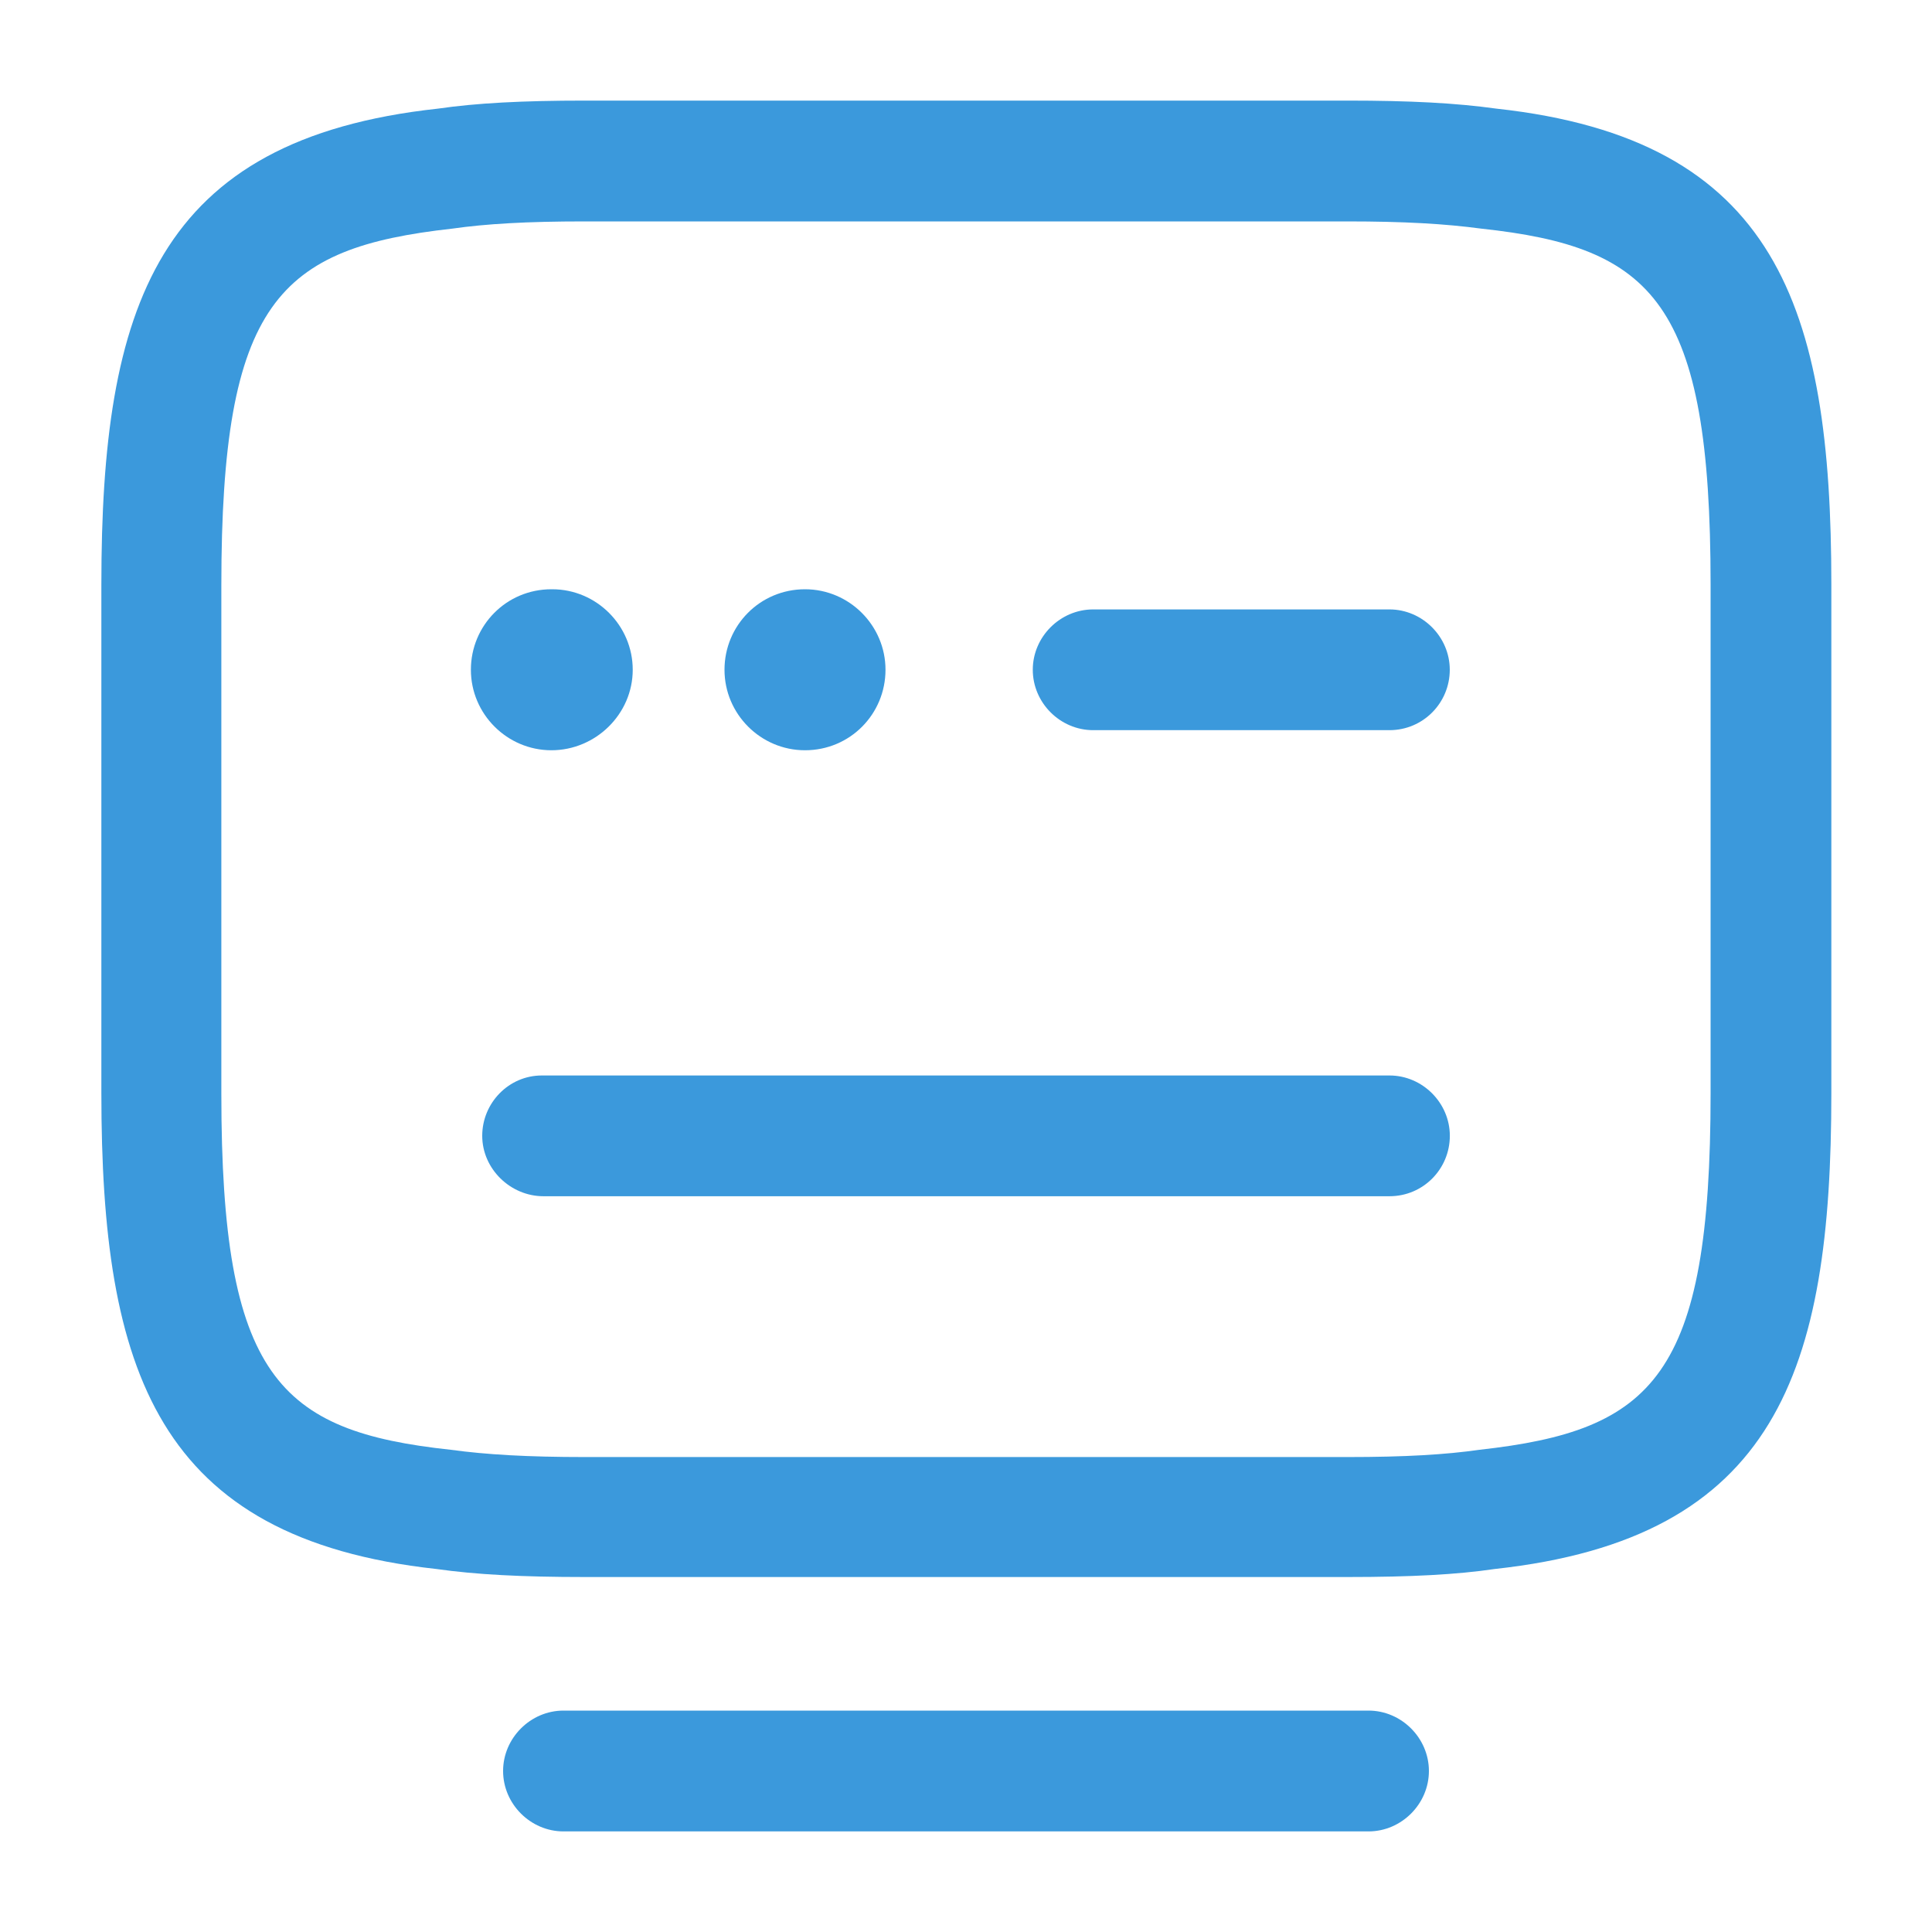
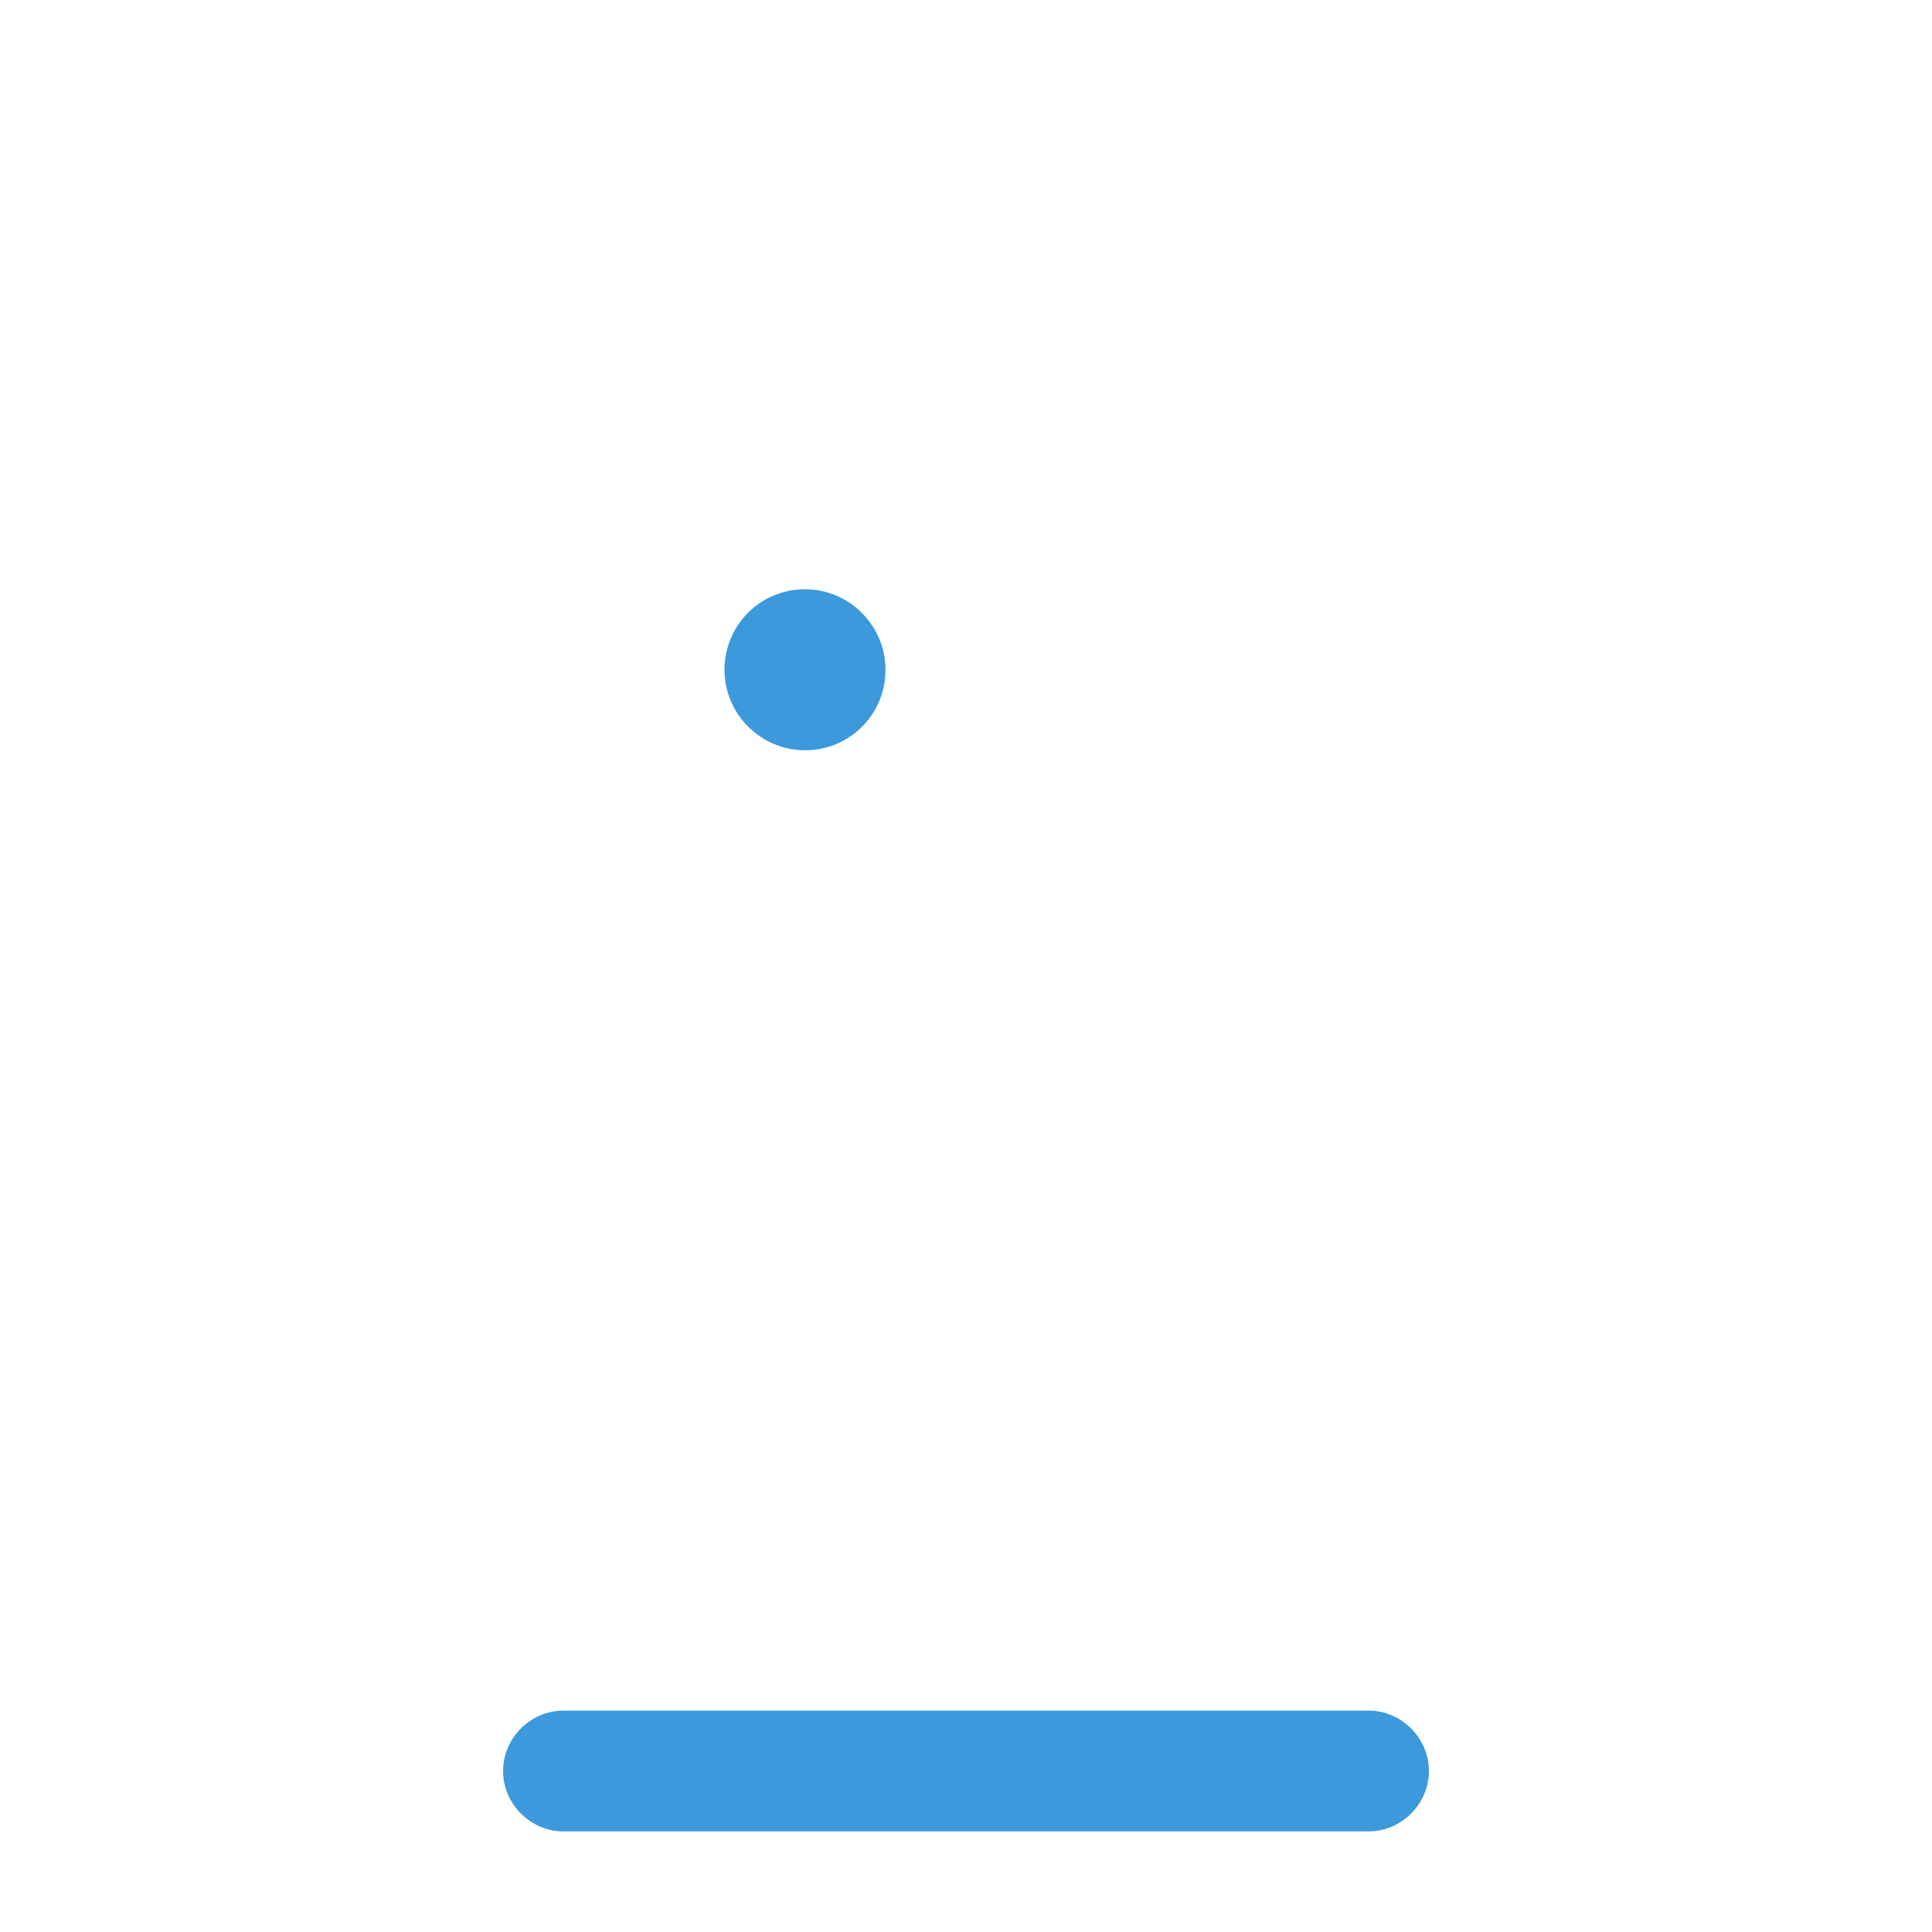
<svg xmlns="http://www.w3.org/2000/svg" width="30" height="30" viewBox="0 0 30 30" fill="none">
-   <path d="M20.924 24.488H9.087C8.099 24.488 7.387 24.45 6.774 24.363C2.437 23.887 1.574 21.288 1.574 16.975V9.075C1.574 4.763 2.424 2.162 6.799 1.687C7.399 1.6 8.112 1.562 9.087 1.562H20.924C21.899 1.562 22.612 1.6 23.237 1.687C27.587 2.162 28.437 4.763 28.437 9.075V16.975C28.437 21.288 27.587 23.887 23.212 24.363C22.624 24.45 21.912 24.488 20.924 24.488ZM9.074 3.438C8.187 3.438 7.549 3.475 7.024 3.55C4.324 3.85 3.437 4.688 3.437 9.088V16.988C3.437 21.375 4.324 22.225 6.999 22.512C7.549 22.587 8.187 22.625 9.087 22.625H20.924C21.824 22.625 22.449 22.587 22.974 22.512C25.674 22.212 26.562 21.375 26.562 16.975V9.075C26.562 4.688 25.674 3.838 22.999 3.55C22.437 3.475 21.812 3.438 20.912 3.438H9.074Z" fill="#3B99DC" />
-   <path d="M21.575 11.338H16.975C16.462 11.338 16.037 10.913 16.037 10.4C16.037 9.888 16.462 9.463 16.975 9.463H21.575C22.087 9.463 22.512 9.888 22.512 10.4C22.512 10.913 22.1 11.338 21.575 11.338Z" fill="#3B99DC" />
  <path d="M12.5 11.65C11.812 11.65 11.25 11.088 11.25 10.4C11.25 9.713 11.8 9.15 12.5 9.15C13.188 9.15 13.75 9.713 13.75 10.4C13.75 11.088 13.2 11.65 12.5 11.65Z" fill="#3B99DC" />
-   <path d="M8.562 11.65C7.875 11.65 7.312 11.088 7.312 10.4C7.312 9.713 7.862 9.15 8.562 9.15H8.575C9.262 9.15 9.825 9.713 9.825 10.4C9.825 11.088 9.25 11.65 8.562 11.65Z" fill="#3B99DC" />
-   <path d="M21.576 18.575H8.438C7.926 18.575 7.488 18.15 7.488 17.637C7.488 17.125 7.901 16.7 8.413 16.7H21.576C22.088 16.7 22.513 17.125 22.513 17.637C22.513 18.15 22.101 18.575 21.576 18.575Z" fill="#3B99DC" />
  <path d="M21.25 28.438H8.75C8.238 28.438 7.812 28.012 7.812 27.5C7.812 26.988 8.238 26.562 8.75 26.562H21.25C21.762 26.562 22.188 26.988 22.188 27.5C22.188 28.012 21.762 28.438 21.25 28.438Z" fill="#3B99DC" />
</svg>